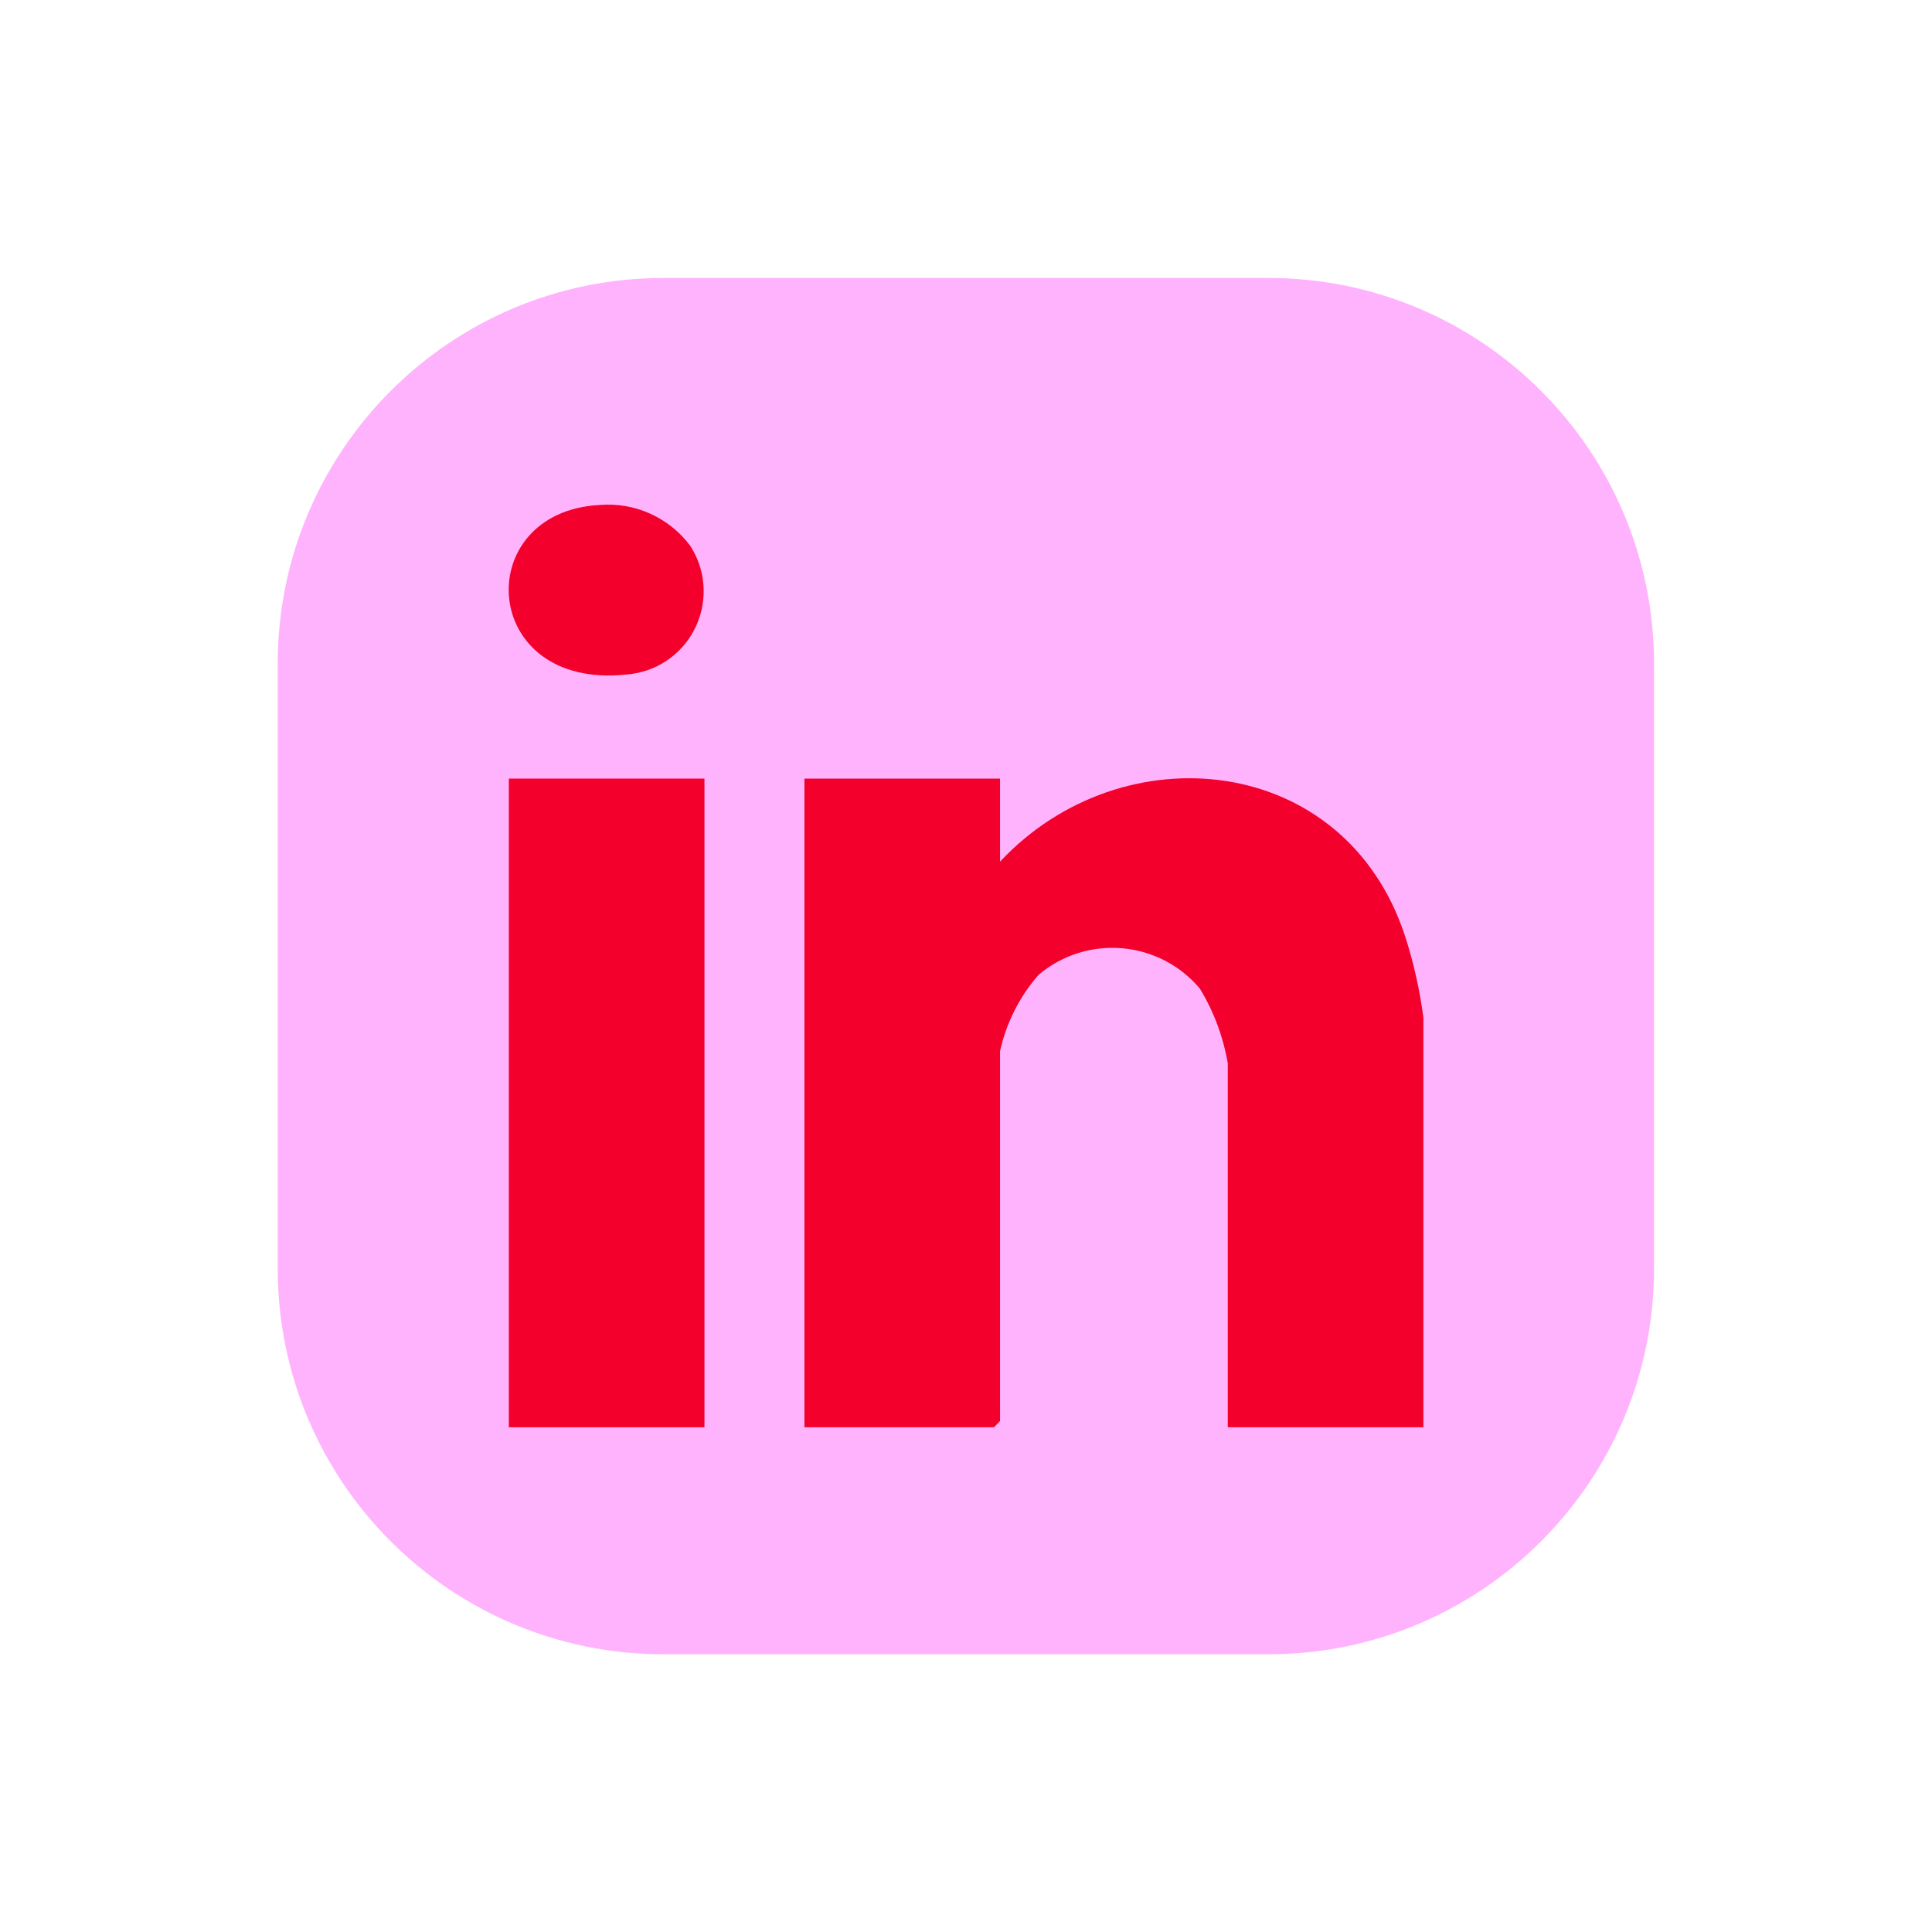
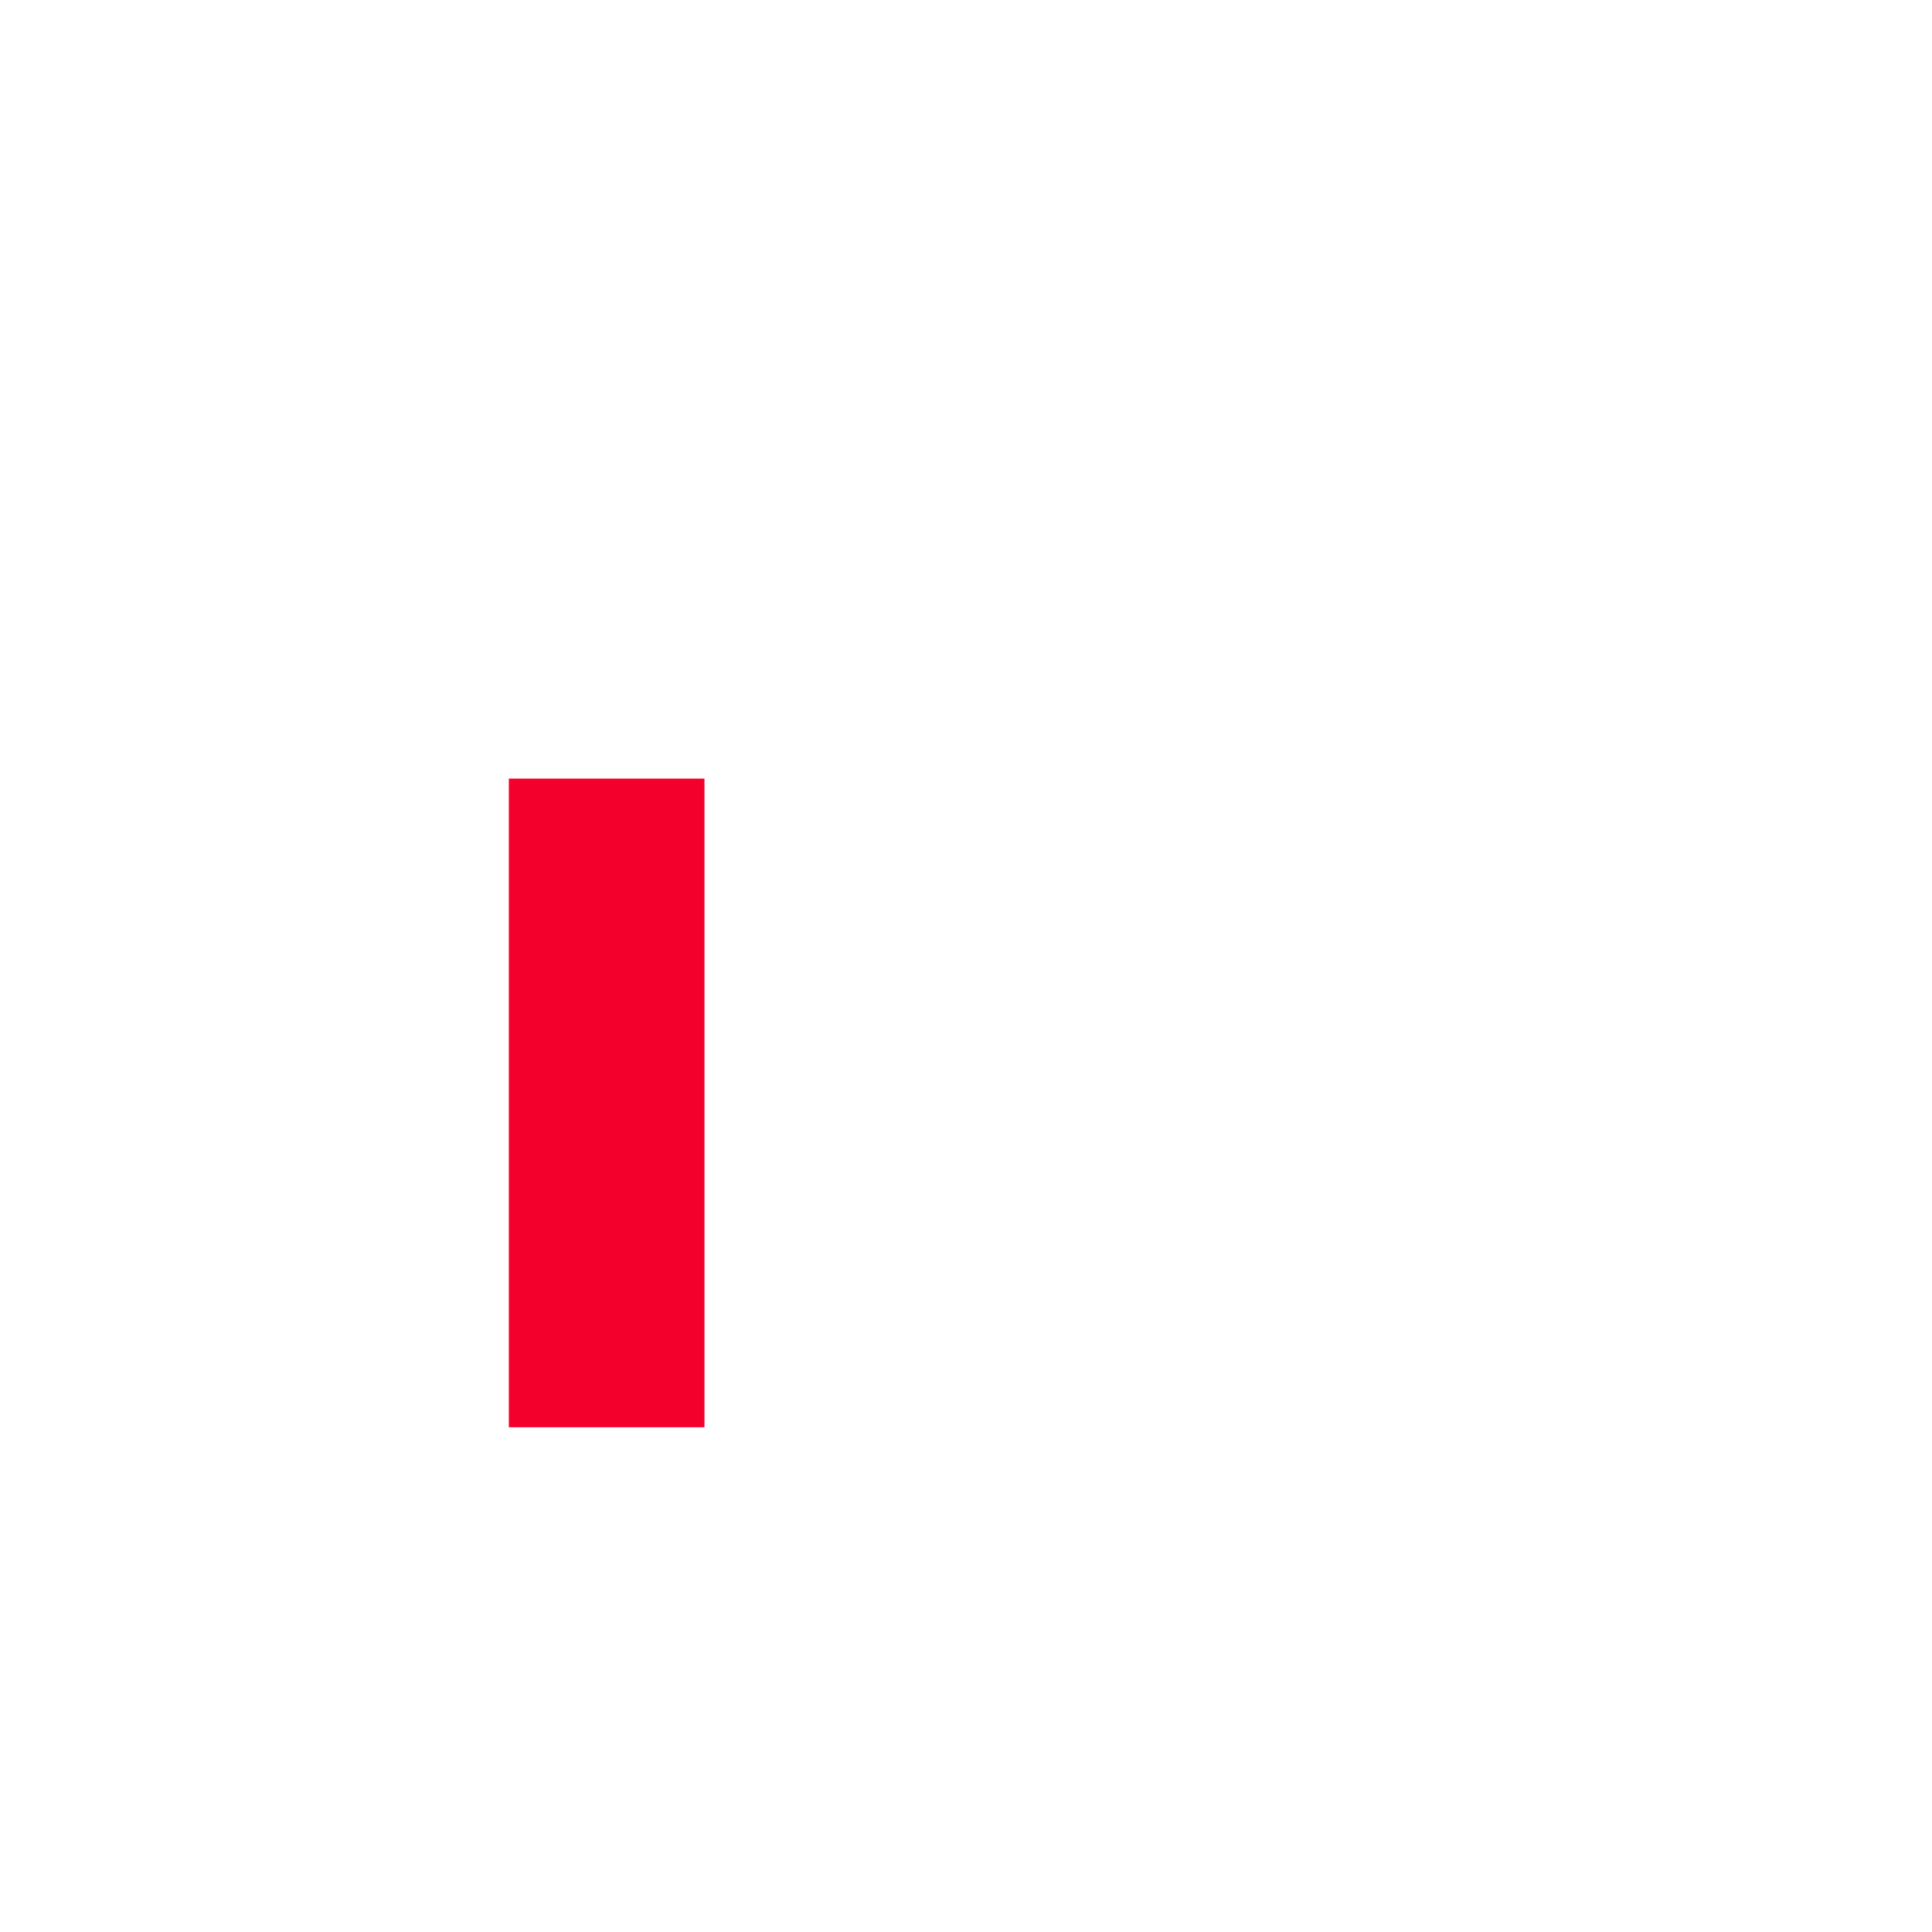
<svg xmlns="http://www.w3.org/2000/svg" id="Layer_1" data-name="Layer 1" viewBox="0 0 80 80">
  <defs>
    <style>      .cls-1 {        fill: #f3002c;      }      .cls-2 {        fill: #ffb3fd;      }    </style>
  </defs>
-   <path id="Path_399" data-name="Path 399" class="cls-2" d="M52.53,68.5h-25.06c-8.82,0-15.97-7.15-15.97-15.97h0v-25.05c0-8.82,7.15-15.97,15.97-15.97h0s25.05,0,25.05,0c8.82,0,15.97,7.15,15.97,15.97v25.05c0,8.82-7.15,15.97-15.97,15.97" />
  <g>
-     <path id="Path_402" data-name="Path 402" class="cls-1" d="M58.94,42.14v16.96h-8.1v-15.07c-.19-1.1-.58-2.15-1.16-3.1-1.69-2-4.67-2.25-6.67-.57-.79.9-1.34,1.99-1.6,3.16v15.32l-.25.26h-7.85v-26.86h8.1v3.44c5.06-5.42,14.3-4.52,16.78,3.11.35,1.09.6,2.21.75,3.35" />
    <rect id="Rectangle_312" data-name="Rectangle 312" class="cls-1" x="21.07" y="32.24" width="8.1" height="26.86" />
-     <path id="Path_403" data-name="Path 403" class="cls-1" d="M25.94,27.93c-6.12.65-6.47-6.75-1.1-7.02,1.45-.12,2.87.52,3.74,1.69,1.04,1.6.58,3.74-1.01,4.78-.49.32-1.04.5-1.62.55" />
  </g>
</svg>